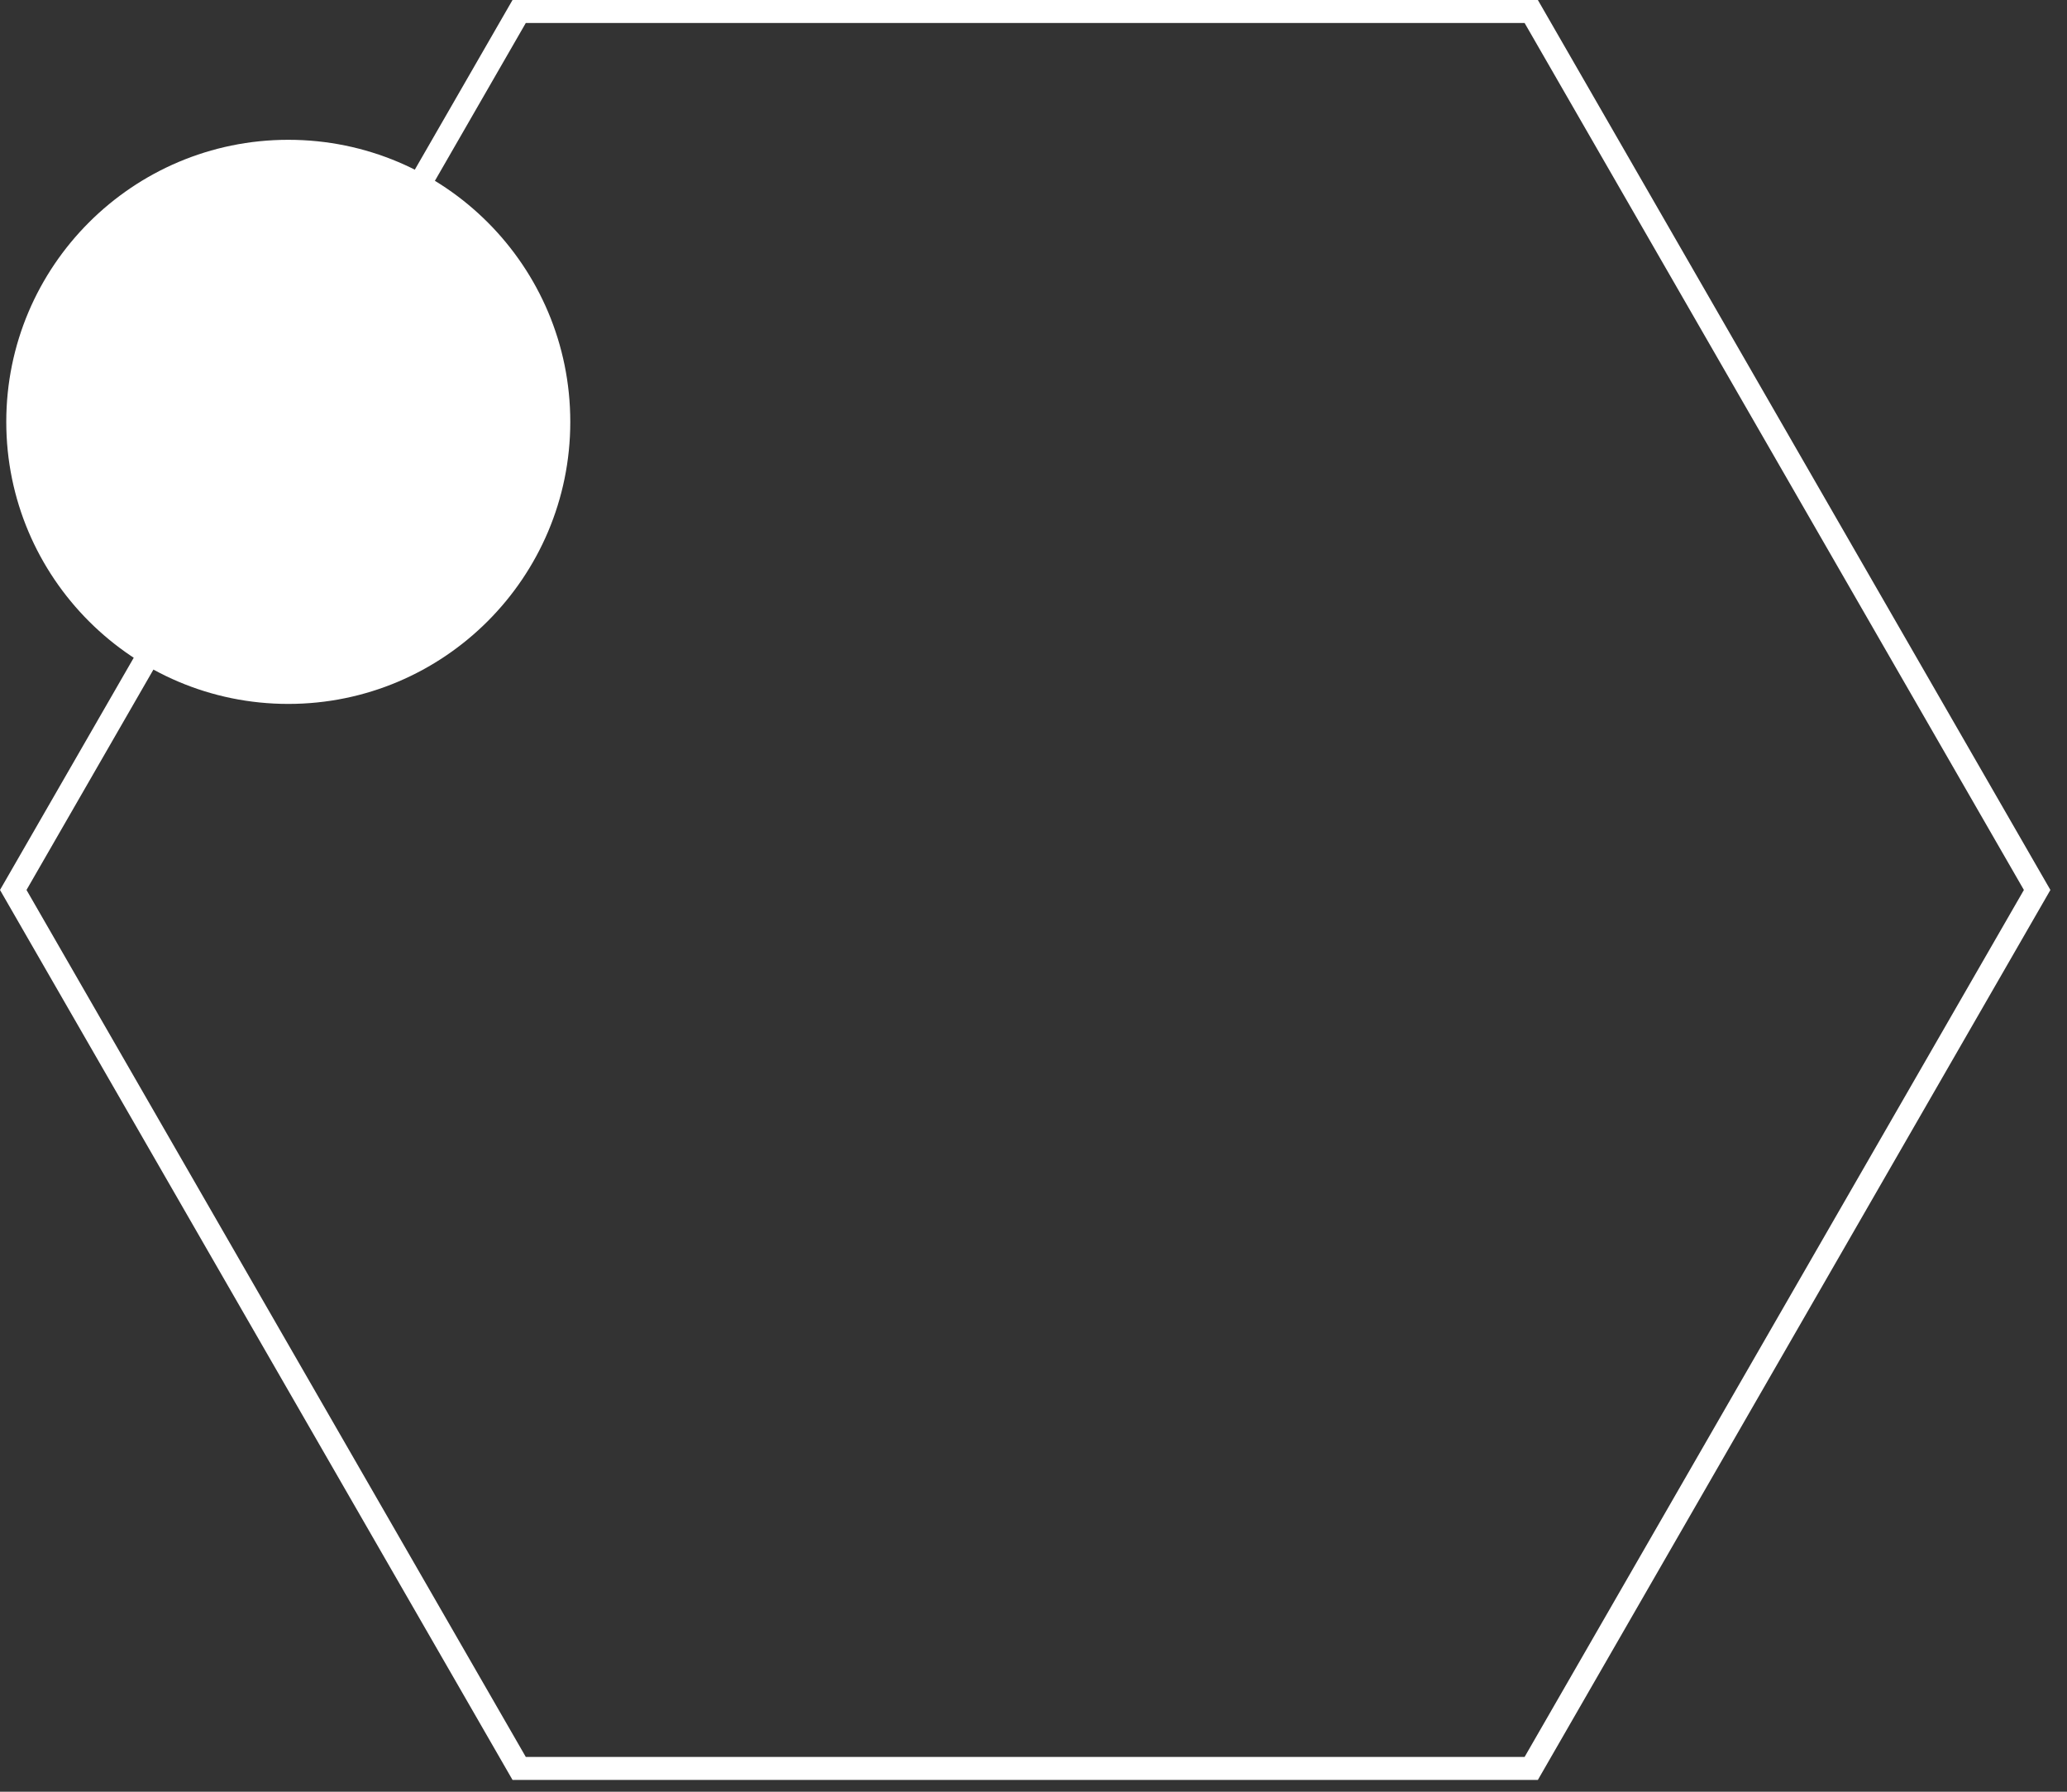
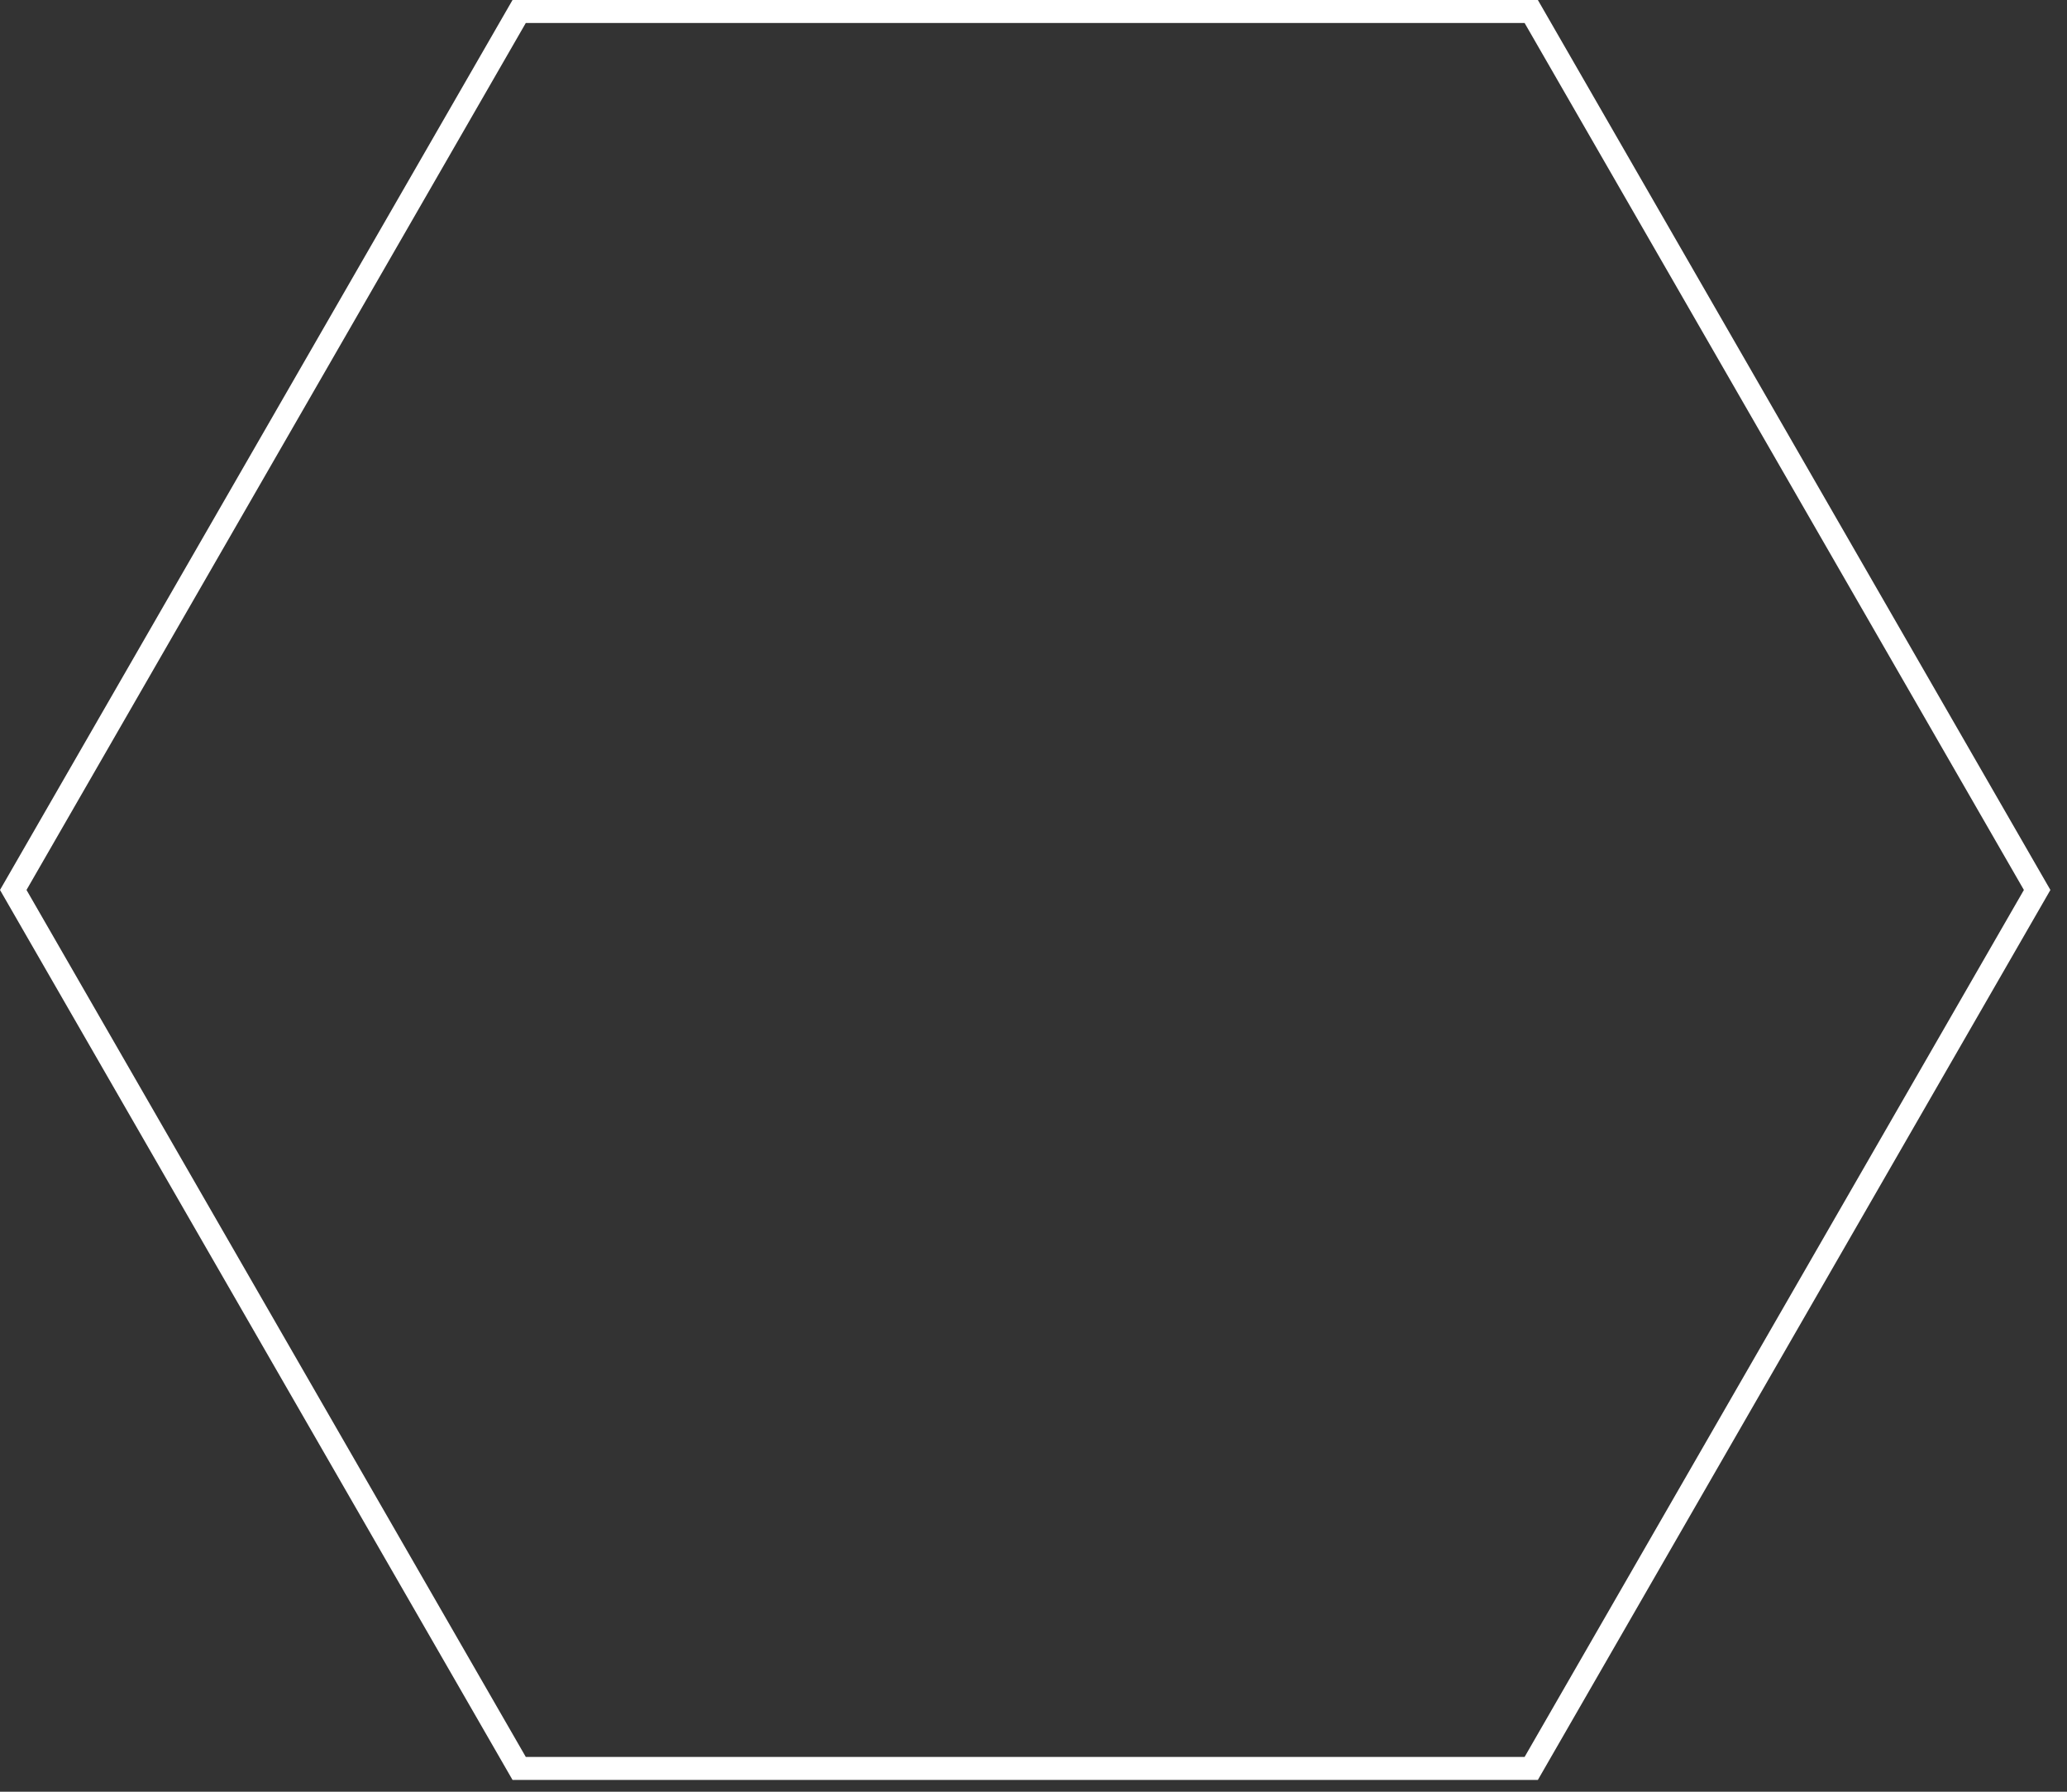
<svg xmlns="http://www.w3.org/2000/svg" width="90" height="78" fill="none">
  <rect width="100%" height="100%" fill="#333333" stroke="none" />
  <path d="M.577 38.743 22.605.5h44.067L88.7 38.743 66.672 76.986H22.605L.577 38.743Z" stroke="#fff" />
-   <path d="M24.831 18.365c0 6.776-5.502 12.279-12.279 12.279-6.776 0-12.279-5.503-12.279-12.28 0-6.776 5.503-12.278 12.28-12.278 6.794 0 12.278 5.502 12.278 12.279Z" fill="#fff" />
</svg>